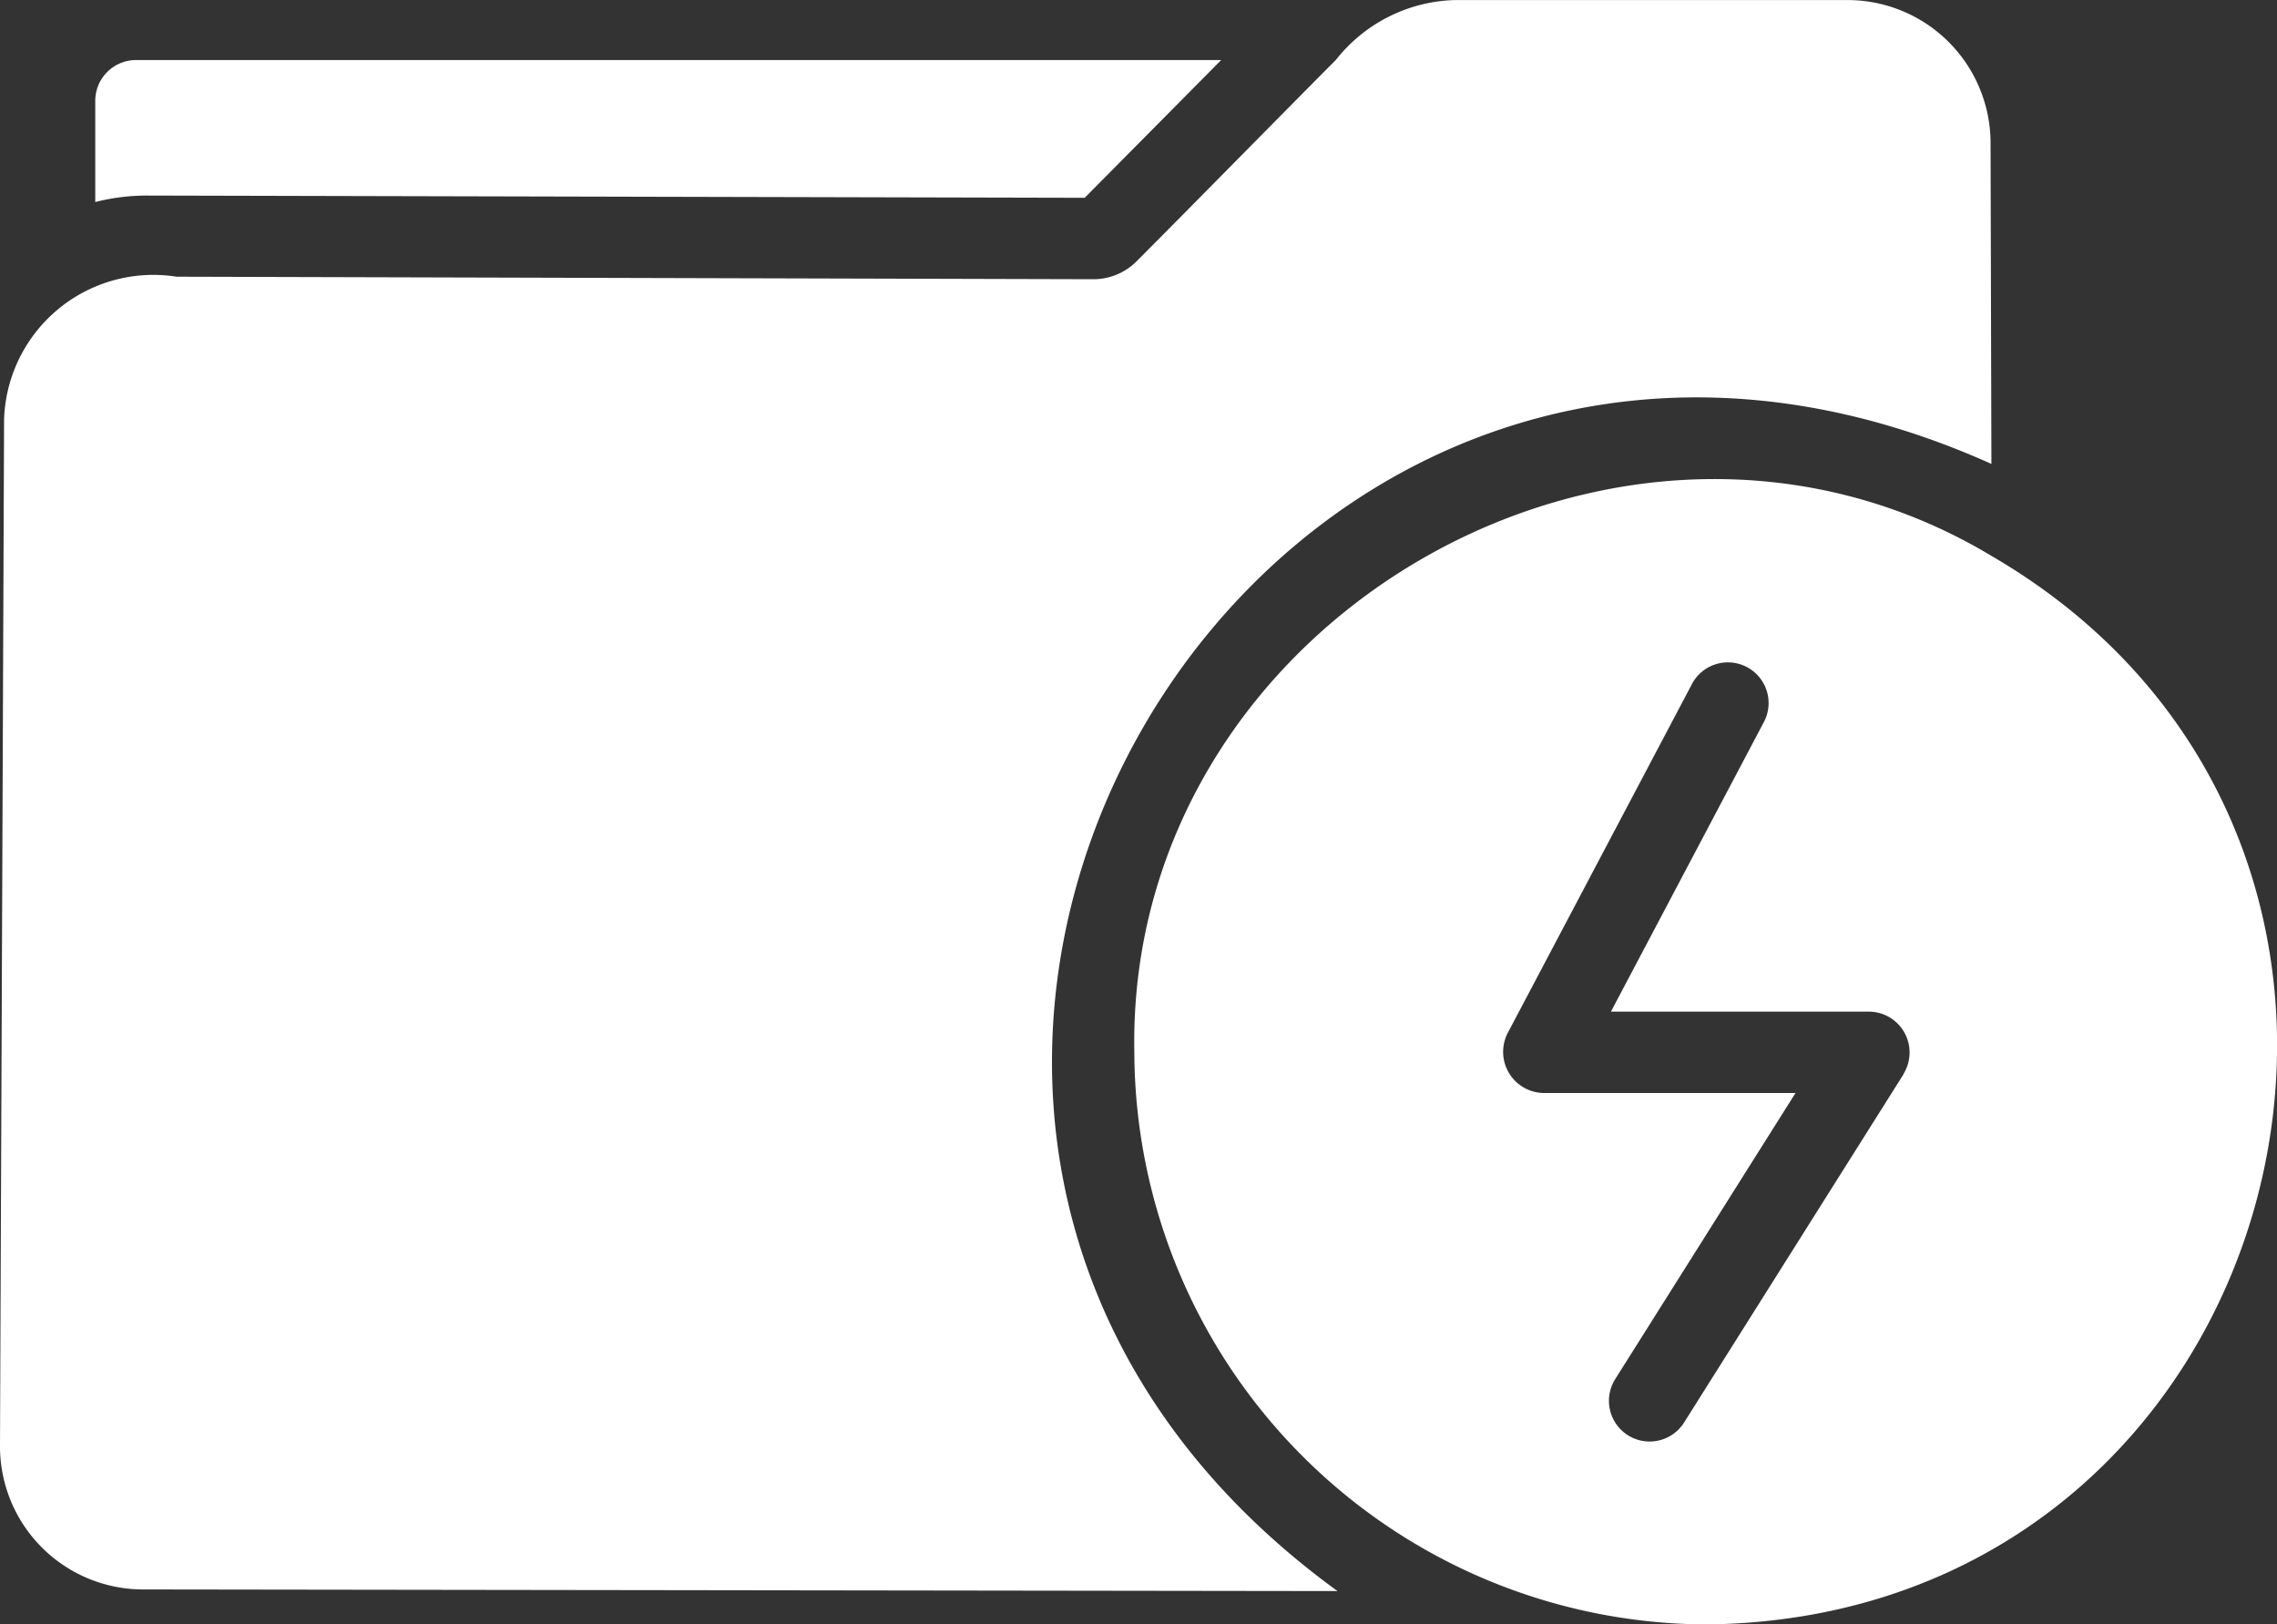
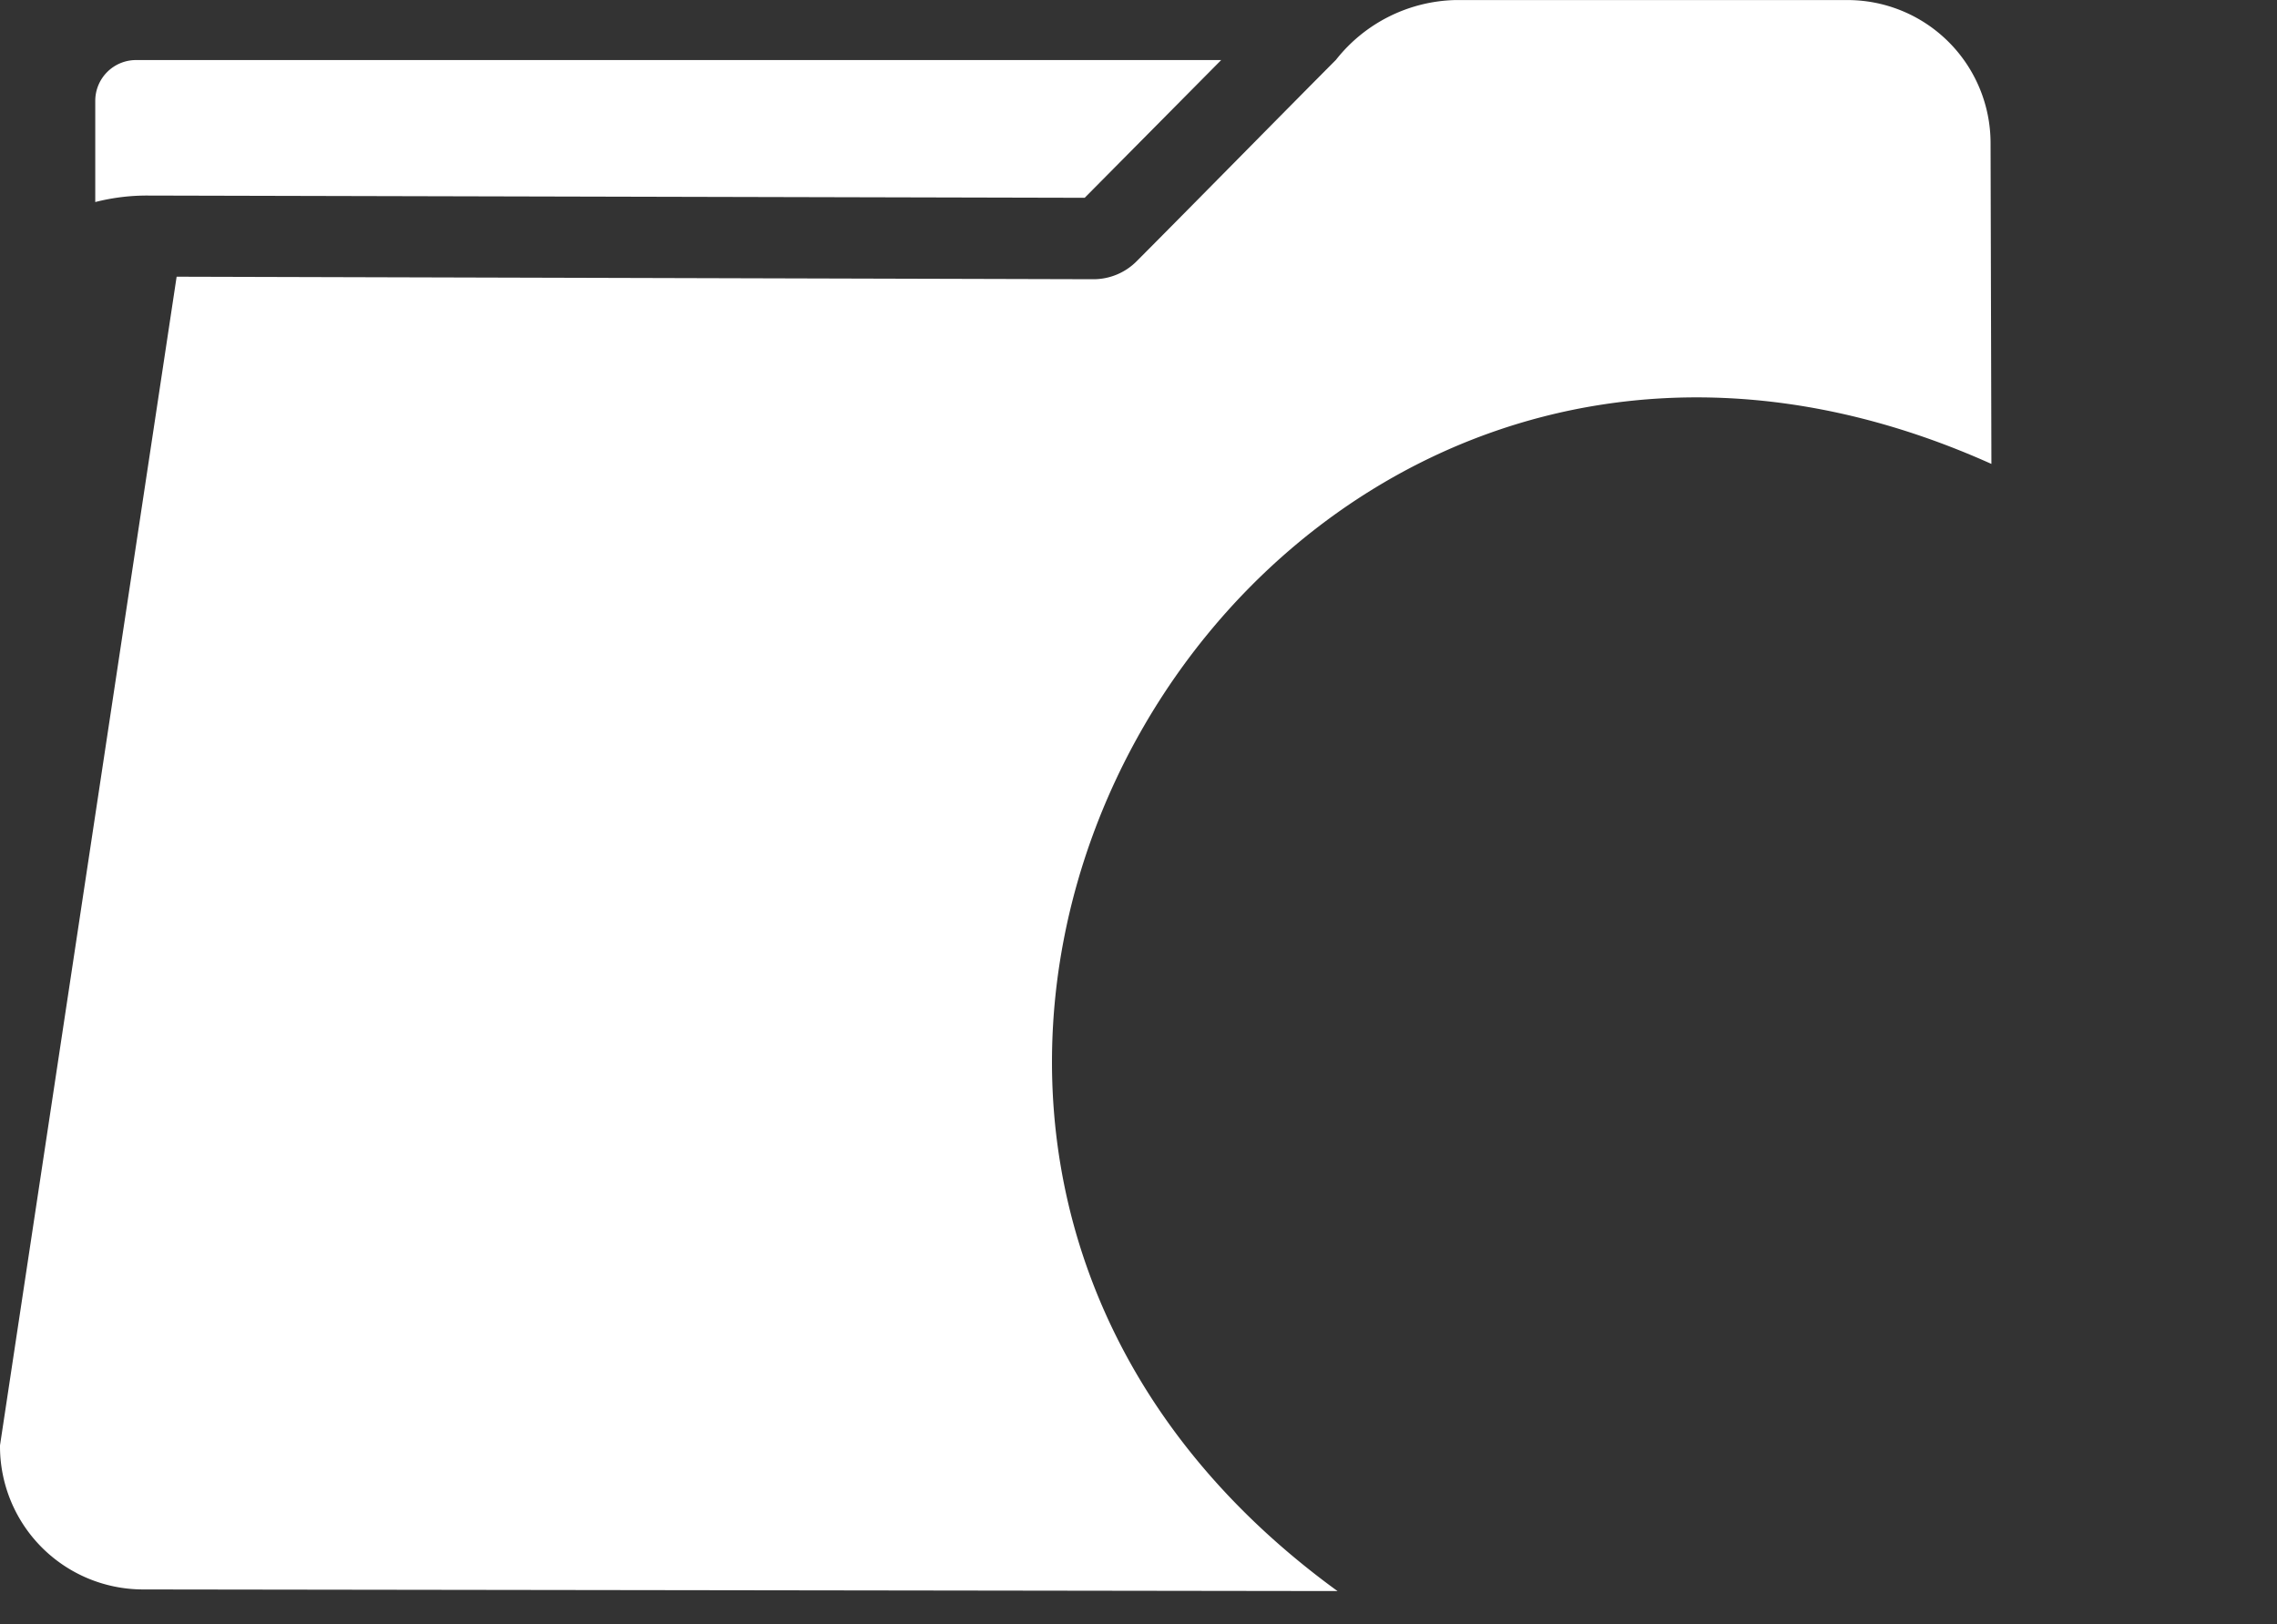
<svg xmlns="http://www.w3.org/2000/svg" width="40.685" height="29.023" viewBox="0 0 40.685 29.023">
  <rect x="0" y="0" width="40.685" height="29.023" fill="#333333" stroke="none" />
  <g id="réactivite_de_prise_en_charge" data-name="réactivite de prise en charge" transform="translate(-3.979 -12.025)">
    <path id="Tracé_16" data-name="Tracé 16" d="M24,15.961,26.439,13.5H7.048a.729.729,0,0,0-.727.727v1.81a3.725,3.725,0,0,1,.938-.116Z" transform="translate(-0.64 -0.402)" fill="#fff" />
-     <path id="Tracé_17" data-name="Tracé 17" d="M39.561,20.314l-.015-5.736a2.557,2.557,0,0,0-2.559-2.552H29.979a2.8,2.8,0,0,0-2.13,1.069c-.838.841-2.705,2.74-3.555,3.592a1.088,1.088,0,0,1-.785.327L7.135,16.969a2.669,2.669,0,0,0-3.083,2.545L3.979,37.85a2.557,2.557,0,0,0,2.552,2.574l21.346.029c-11.649-8.466-1.464-26.044,11.684-20.139Z" transform="translate(0 0)" fill="#fff" />
-     <path id="Tracé_18" data-name="Tracé 18" d="M47.2,25.186c-6.592-3.972-15.469,1.143-15.326,8.863A10.262,10.262,0,0,0,42.1,44.271c10.5-.116,14.039-13.87,5.1-19.085Zm-1.578,9.248-3.926,6.231a.727.727,0,1,1-1.229-.778l3.221-5.111H39.191a.735.735,0,0,1-.647-1.069l3.286-6.224a.727.727,0,1,1,1.287.676L40.39,33.322h4.617a.73.73,0,0,1,.611,1.112Z" transform="translate(-7.627 -3.222)" fill="#fff" />
+     <path id="Tracé_17" data-name="Tracé 17" d="M39.561,20.314l-.015-5.736a2.557,2.557,0,0,0-2.559-2.552H29.979a2.8,2.8,0,0,0-2.13,1.069c-.838.841-2.705,2.74-3.555,3.592a1.088,1.088,0,0,1-.785.327L7.135,16.969L3.979,37.85a2.557,2.557,0,0,0,2.552,2.574l21.346.029c-11.649-8.466-1.464-26.044,11.684-20.139Z" transform="translate(0 0)" fill="#fff" />
  </g>
</svg>